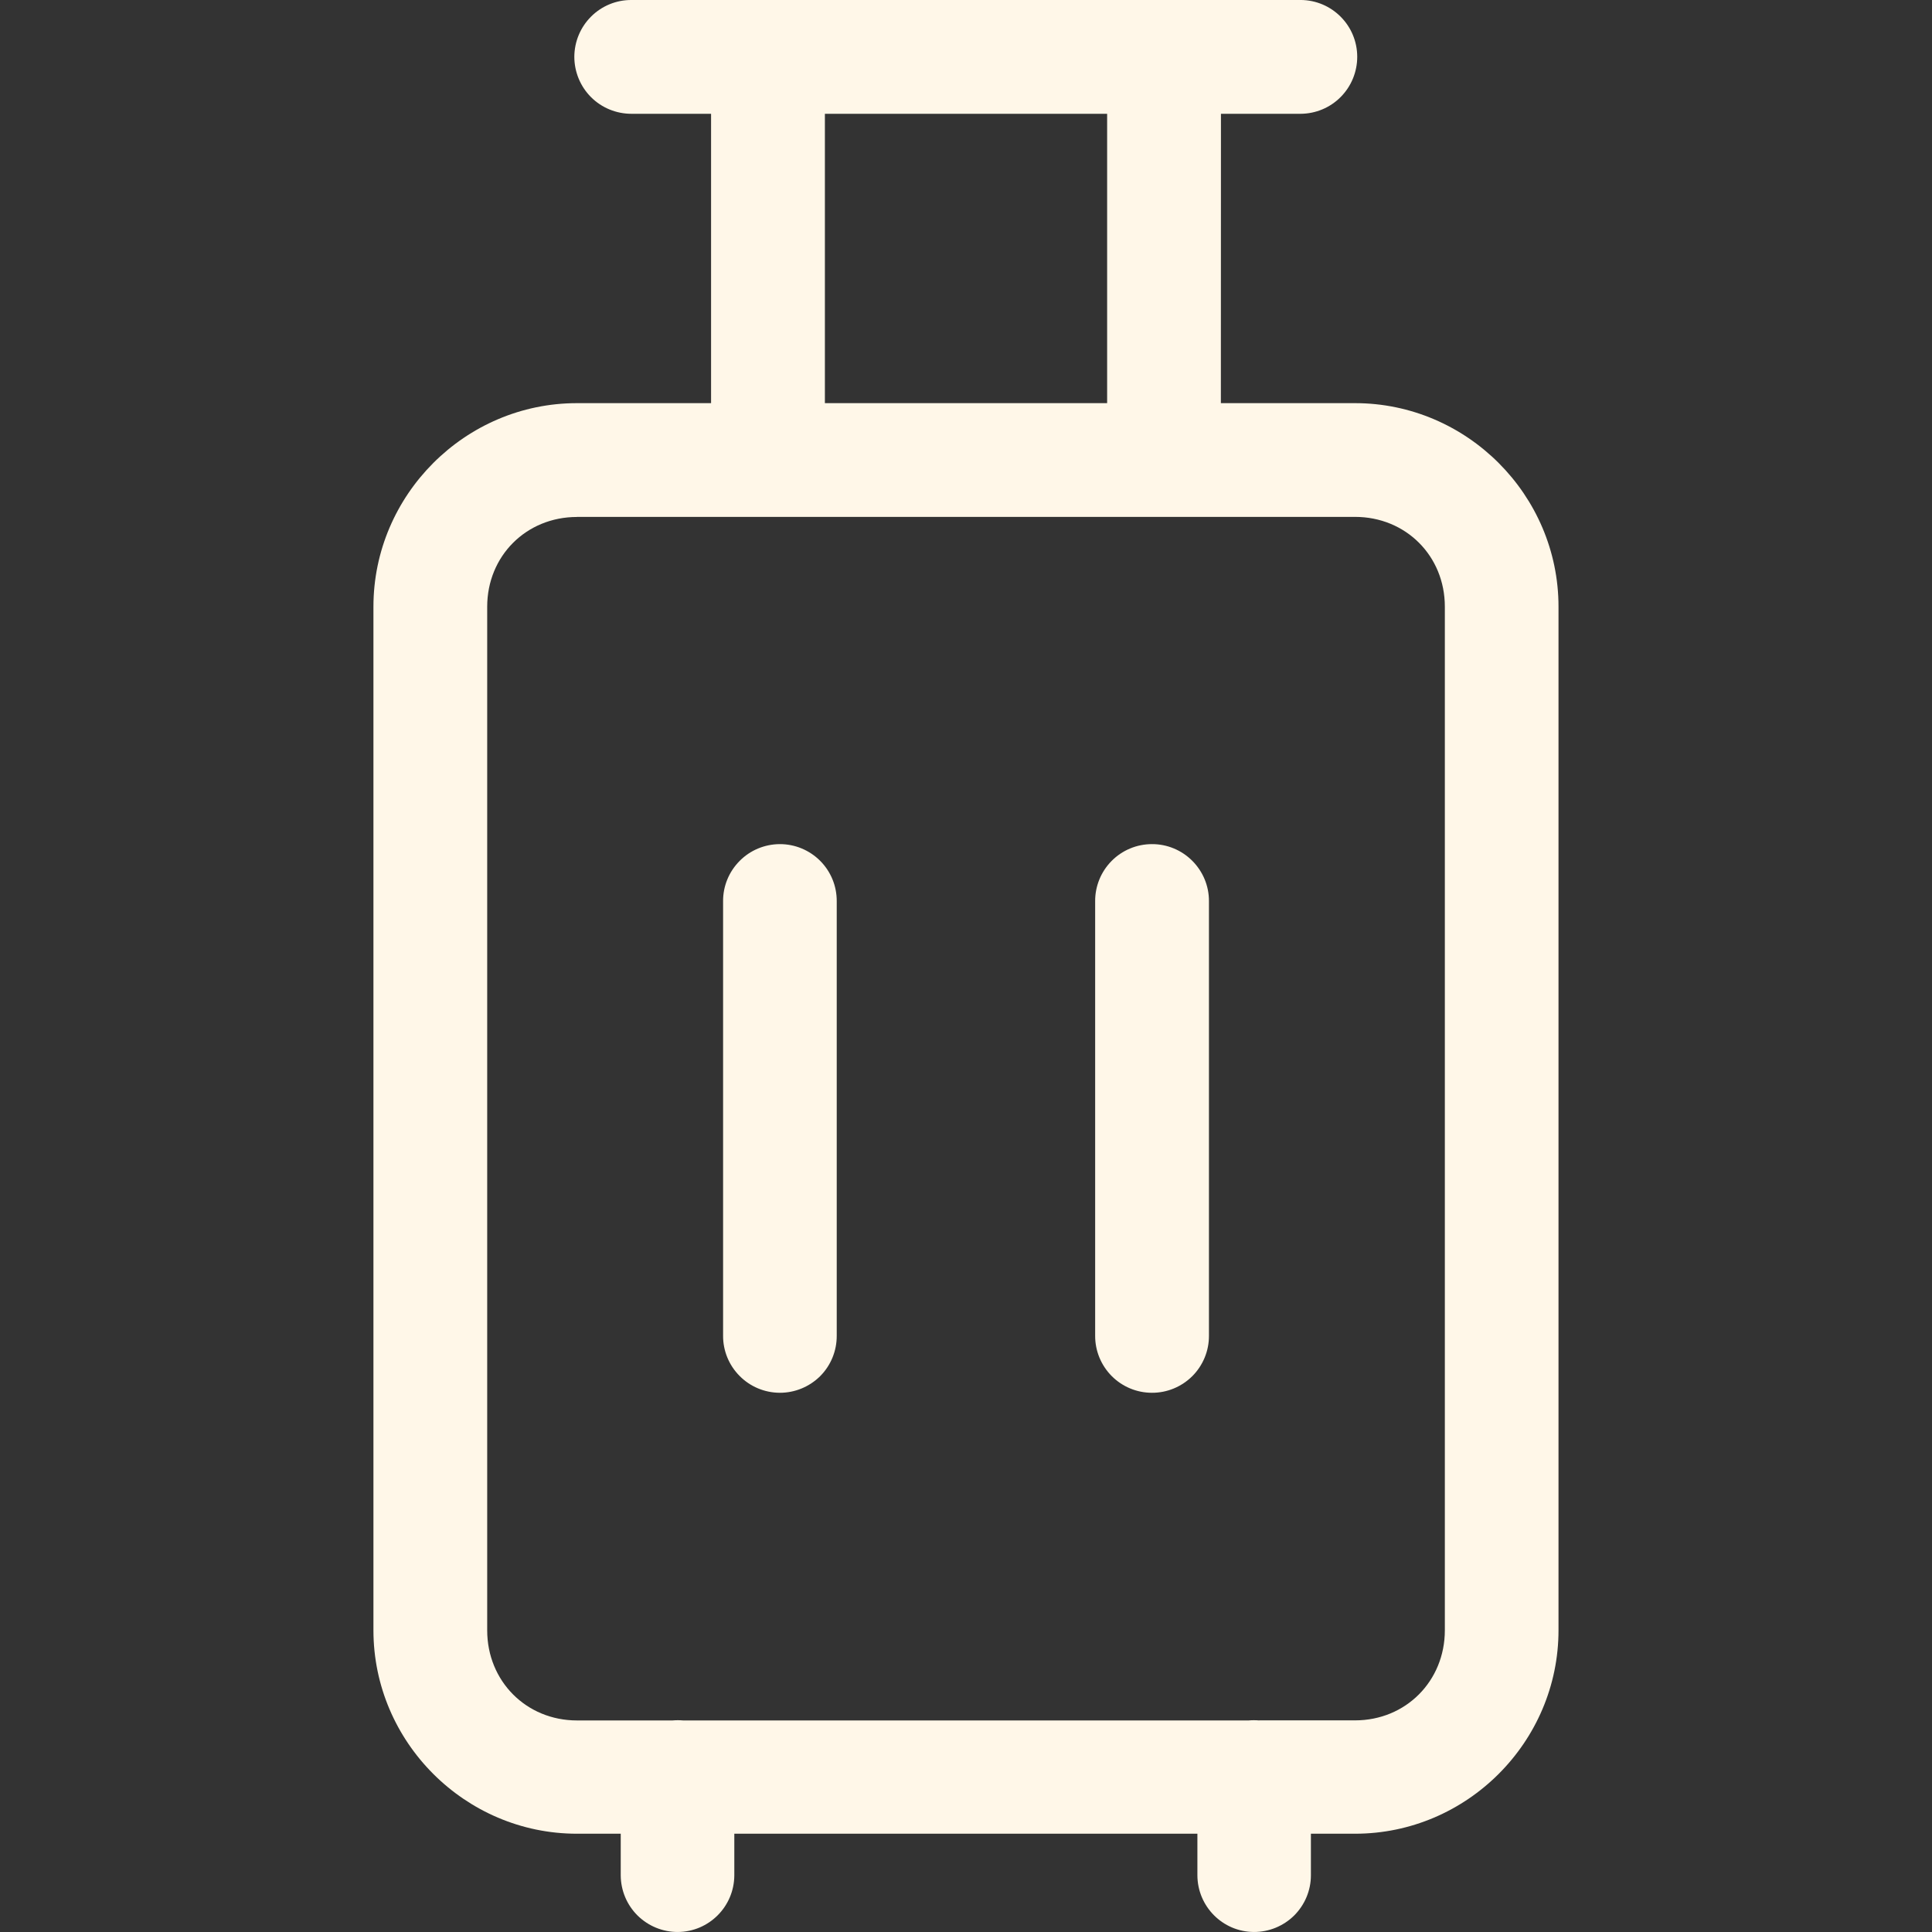
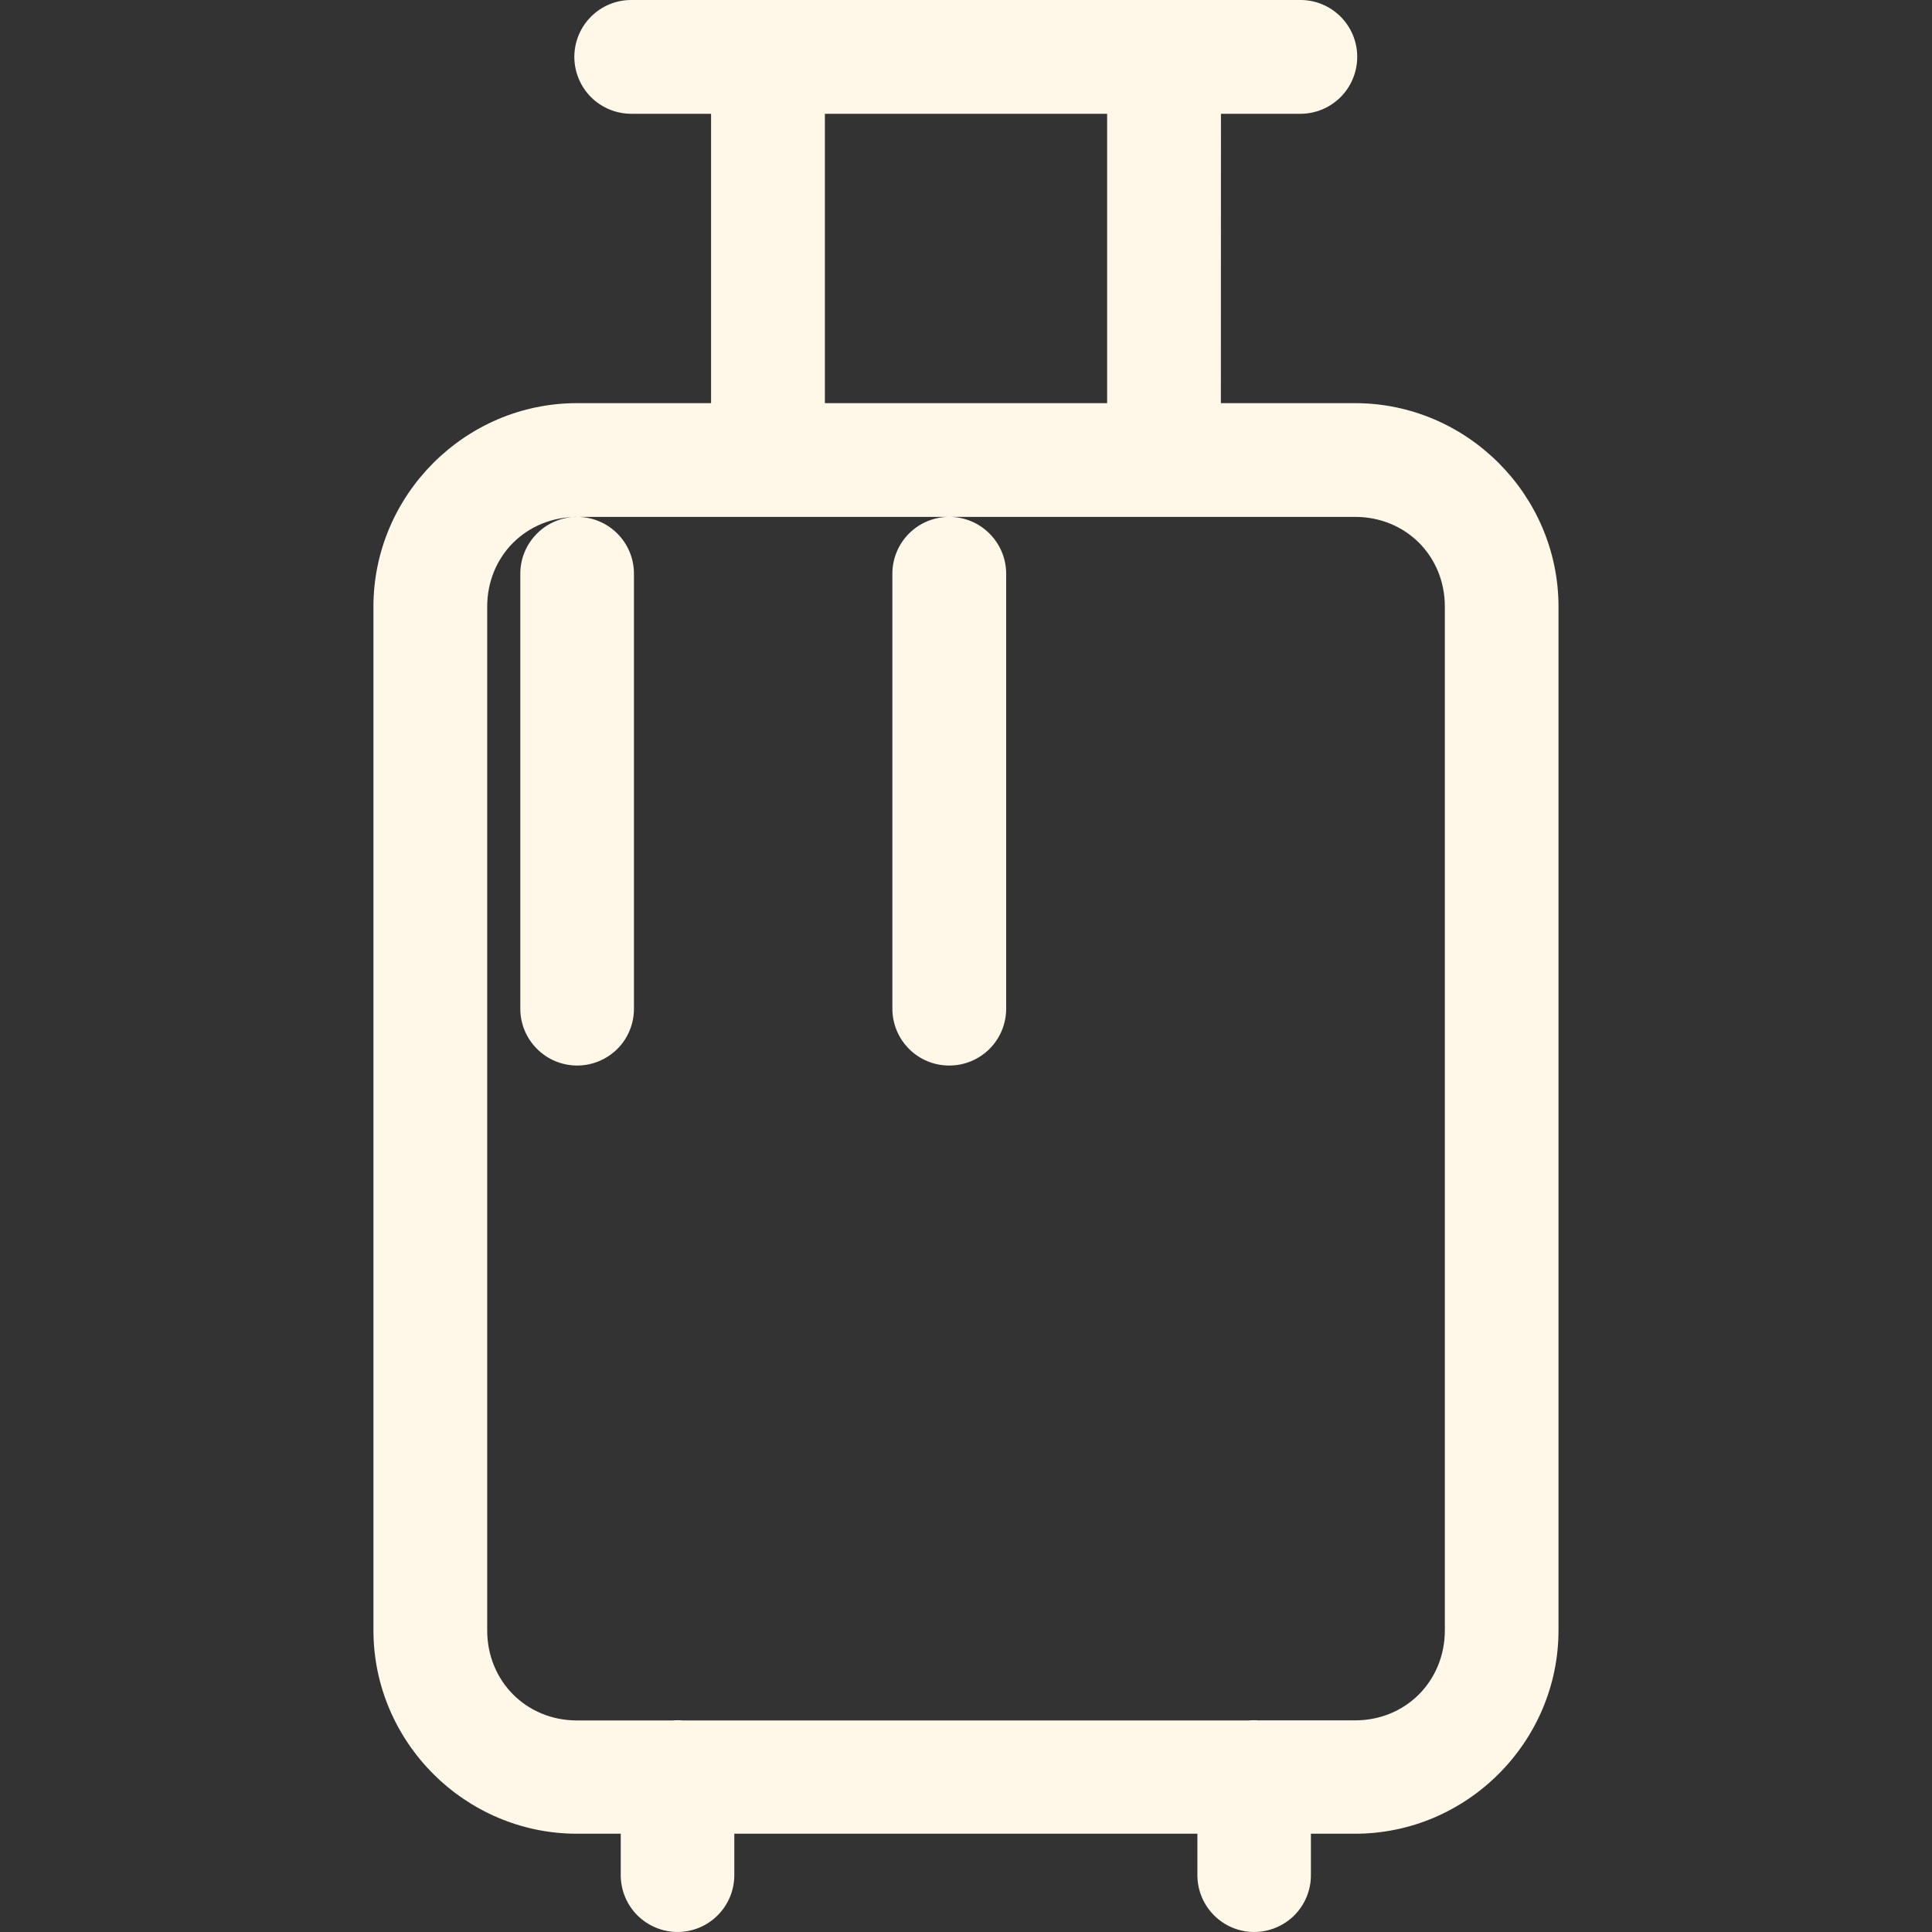
<svg xmlns="http://www.w3.org/2000/svg" viewBox="0 0 100 100" fill-rule="evenodd">
  <rect x="0" y="0" width="100" height="100" fill="#333333" stroke="none" />
-   <path d="m32.68 0c-0.781-0.004-1.531 0.305-2.082 0.855-0.555 0.551-0.867 1.301-0.871 2.082 0 0.781 0.309 1.535 0.863 2.09 0.555 0.555 1.309 0.863 2.09 0.863h4.125v14.977h-6.945c-5.785 0-10.531 4.754-10.531 10.535v52.98c0 5.785 4.746 10.531 10.531 10.531h2.269v2.156c0.004 0.781 0.316 1.527 0.871 2.078 0.555 0.547 1.305 0.855 2.082 0.852 1.613-0.008 2.918-1.316 2.926-2.93v-2.156h23.969v2.156c0.008 1.613 1.312 2.922 2.922 2.93 0.781 0.004 1.531-0.305 2.086-0.852 0.551-0.551 0.867-1.297 0.867-2.078v-2.156h2.285c5.785 0 10.531-4.746 10.531-10.531v-52.98c0-5.785-4.746-10.535-10.531-10.535h-6.945l0.004-14.977h4.125c0.777-0.004 1.527-0.316 2.074-0.871 0.551-0.555 0.855-1.305 0.855-2.082-0.004-1.621-1.312-2.93-2.93-2.938zm10.016 5.891h14.609v14.977h-14.609zm-12.836 20.863h40.277c2.625 0 4.648 2.019 4.648 4.648v52.98c0 2.629-2.023 4.664-4.648 4.664h-4.957v0.004c-0.09-0.008-0.188-0.012-0.281-0.012-0.09 0-0.18 0.004-0.27 0.012h-29.273 0.004c-0.094-0.008-0.184-0.012-0.277-0.012-0.09 0-0.184 0.004-0.273 0.012h-4.945c-2.625 0-4.648-2.035-4.648-4.664v-52.98c0-2.629 2.023-4.648 4.648-4.648zm10.496 16.938c-0.777 0.004-1.527 0.316-2.074 0.871-0.551 0.555-0.859 1.301-0.855 2.082v22.492c-0.004 0.781 0.305 1.531 0.855 2.082 0.547 0.555 1.297 0.867 2.074 0.871 0.785 0.004 1.539-0.309 2.094-0.859 0.555-0.555 0.863-1.309 0.859-2.094v-22.492c0.004-0.785-0.305-1.535-0.859-2.09-0.555-0.555-1.309-0.867-2.094-0.863zm19.262 0h0.004c-0.781 0-1.531 0.312-2.082 0.867-0.551 0.555-0.859 1.305-0.855 2.086v22.492c-0.004 0.781 0.305 1.531 0.855 2.086 0.551 0.555 1.301 0.867 2.082 0.867 0.785 0.004 1.535-0.309 2.09-0.859 0.555-0.555 0.867-1.309 0.863-2.094v-22.492c0.004-0.785-0.309-1.535-0.863-2.09-0.555-0.555-1.305-0.867-2.09-0.863z" fill="#fff7e8" />
+   <path d="m32.68 0c-0.781-0.004-1.531 0.305-2.082 0.855-0.555 0.551-0.867 1.301-0.871 2.082 0 0.781 0.309 1.535 0.863 2.09 0.555 0.555 1.309 0.863 2.09 0.863h4.125v14.977h-6.945c-5.785 0-10.531 4.754-10.531 10.535v52.98c0 5.785 4.746 10.531 10.531 10.531h2.269v2.156c0.004 0.781 0.316 1.527 0.871 2.078 0.555 0.547 1.305 0.855 2.082 0.852 1.613-0.008 2.918-1.316 2.926-2.93v-2.156h23.969v2.156c0.008 1.613 1.312 2.922 2.922 2.93 0.781 0.004 1.531-0.305 2.086-0.852 0.551-0.551 0.867-1.297 0.867-2.078v-2.156h2.285c5.785 0 10.531-4.746 10.531-10.531v-52.98c0-5.785-4.746-10.535-10.531-10.535h-6.945l0.004-14.977h4.125c0.777-0.004 1.527-0.316 2.074-0.871 0.551-0.555 0.855-1.305 0.855-2.082-0.004-1.621-1.312-2.93-2.93-2.938zm10.016 5.891h14.609v14.977h-14.609zm-12.836 20.863h40.277c2.625 0 4.648 2.019 4.648 4.648v52.98c0 2.629-2.023 4.664-4.648 4.664h-4.957v0.004c-0.09-0.008-0.188-0.012-0.281-0.012-0.09 0-0.18 0.004-0.27 0.012h-29.273 0.004c-0.094-0.008-0.184-0.012-0.277-0.012-0.09 0-0.184 0.004-0.273 0.012h-4.945c-2.625 0-4.648-2.035-4.648-4.664v-52.98c0-2.629 2.023-4.648 4.648-4.648zc-0.777 0.004-1.527 0.316-2.074 0.871-0.551 0.555-0.859 1.301-0.855 2.082v22.492c-0.004 0.781 0.305 1.531 0.855 2.082 0.547 0.555 1.297 0.867 2.074 0.871 0.785 0.004 1.539-0.309 2.094-0.859 0.555-0.555 0.863-1.309 0.859-2.094v-22.492c0.004-0.785-0.305-1.535-0.859-2.09-0.555-0.555-1.309-0.867-2.094-0.863zm19.262 0h0.004c-0.781 0-1.531 0.312-2.082 0.867-0.551 0.555-0.859 1.305-0.855 2.086v22.492c-0.004 0.781 0.305 1.531 0.855 2.086 0.551 0.555 1.301 0.867 2.082 0.867 0.785 0.004 1.535-0.309 2.09-0.859 0.555-0.555 0.867-1.309 0.863-2.094v-22.492c0.004-0.785-0.309-1.535-0.863-2.09-0.555-0.555-1.305-0.867-2.09-0.863z" fill="#fff7e8" />
</svg>